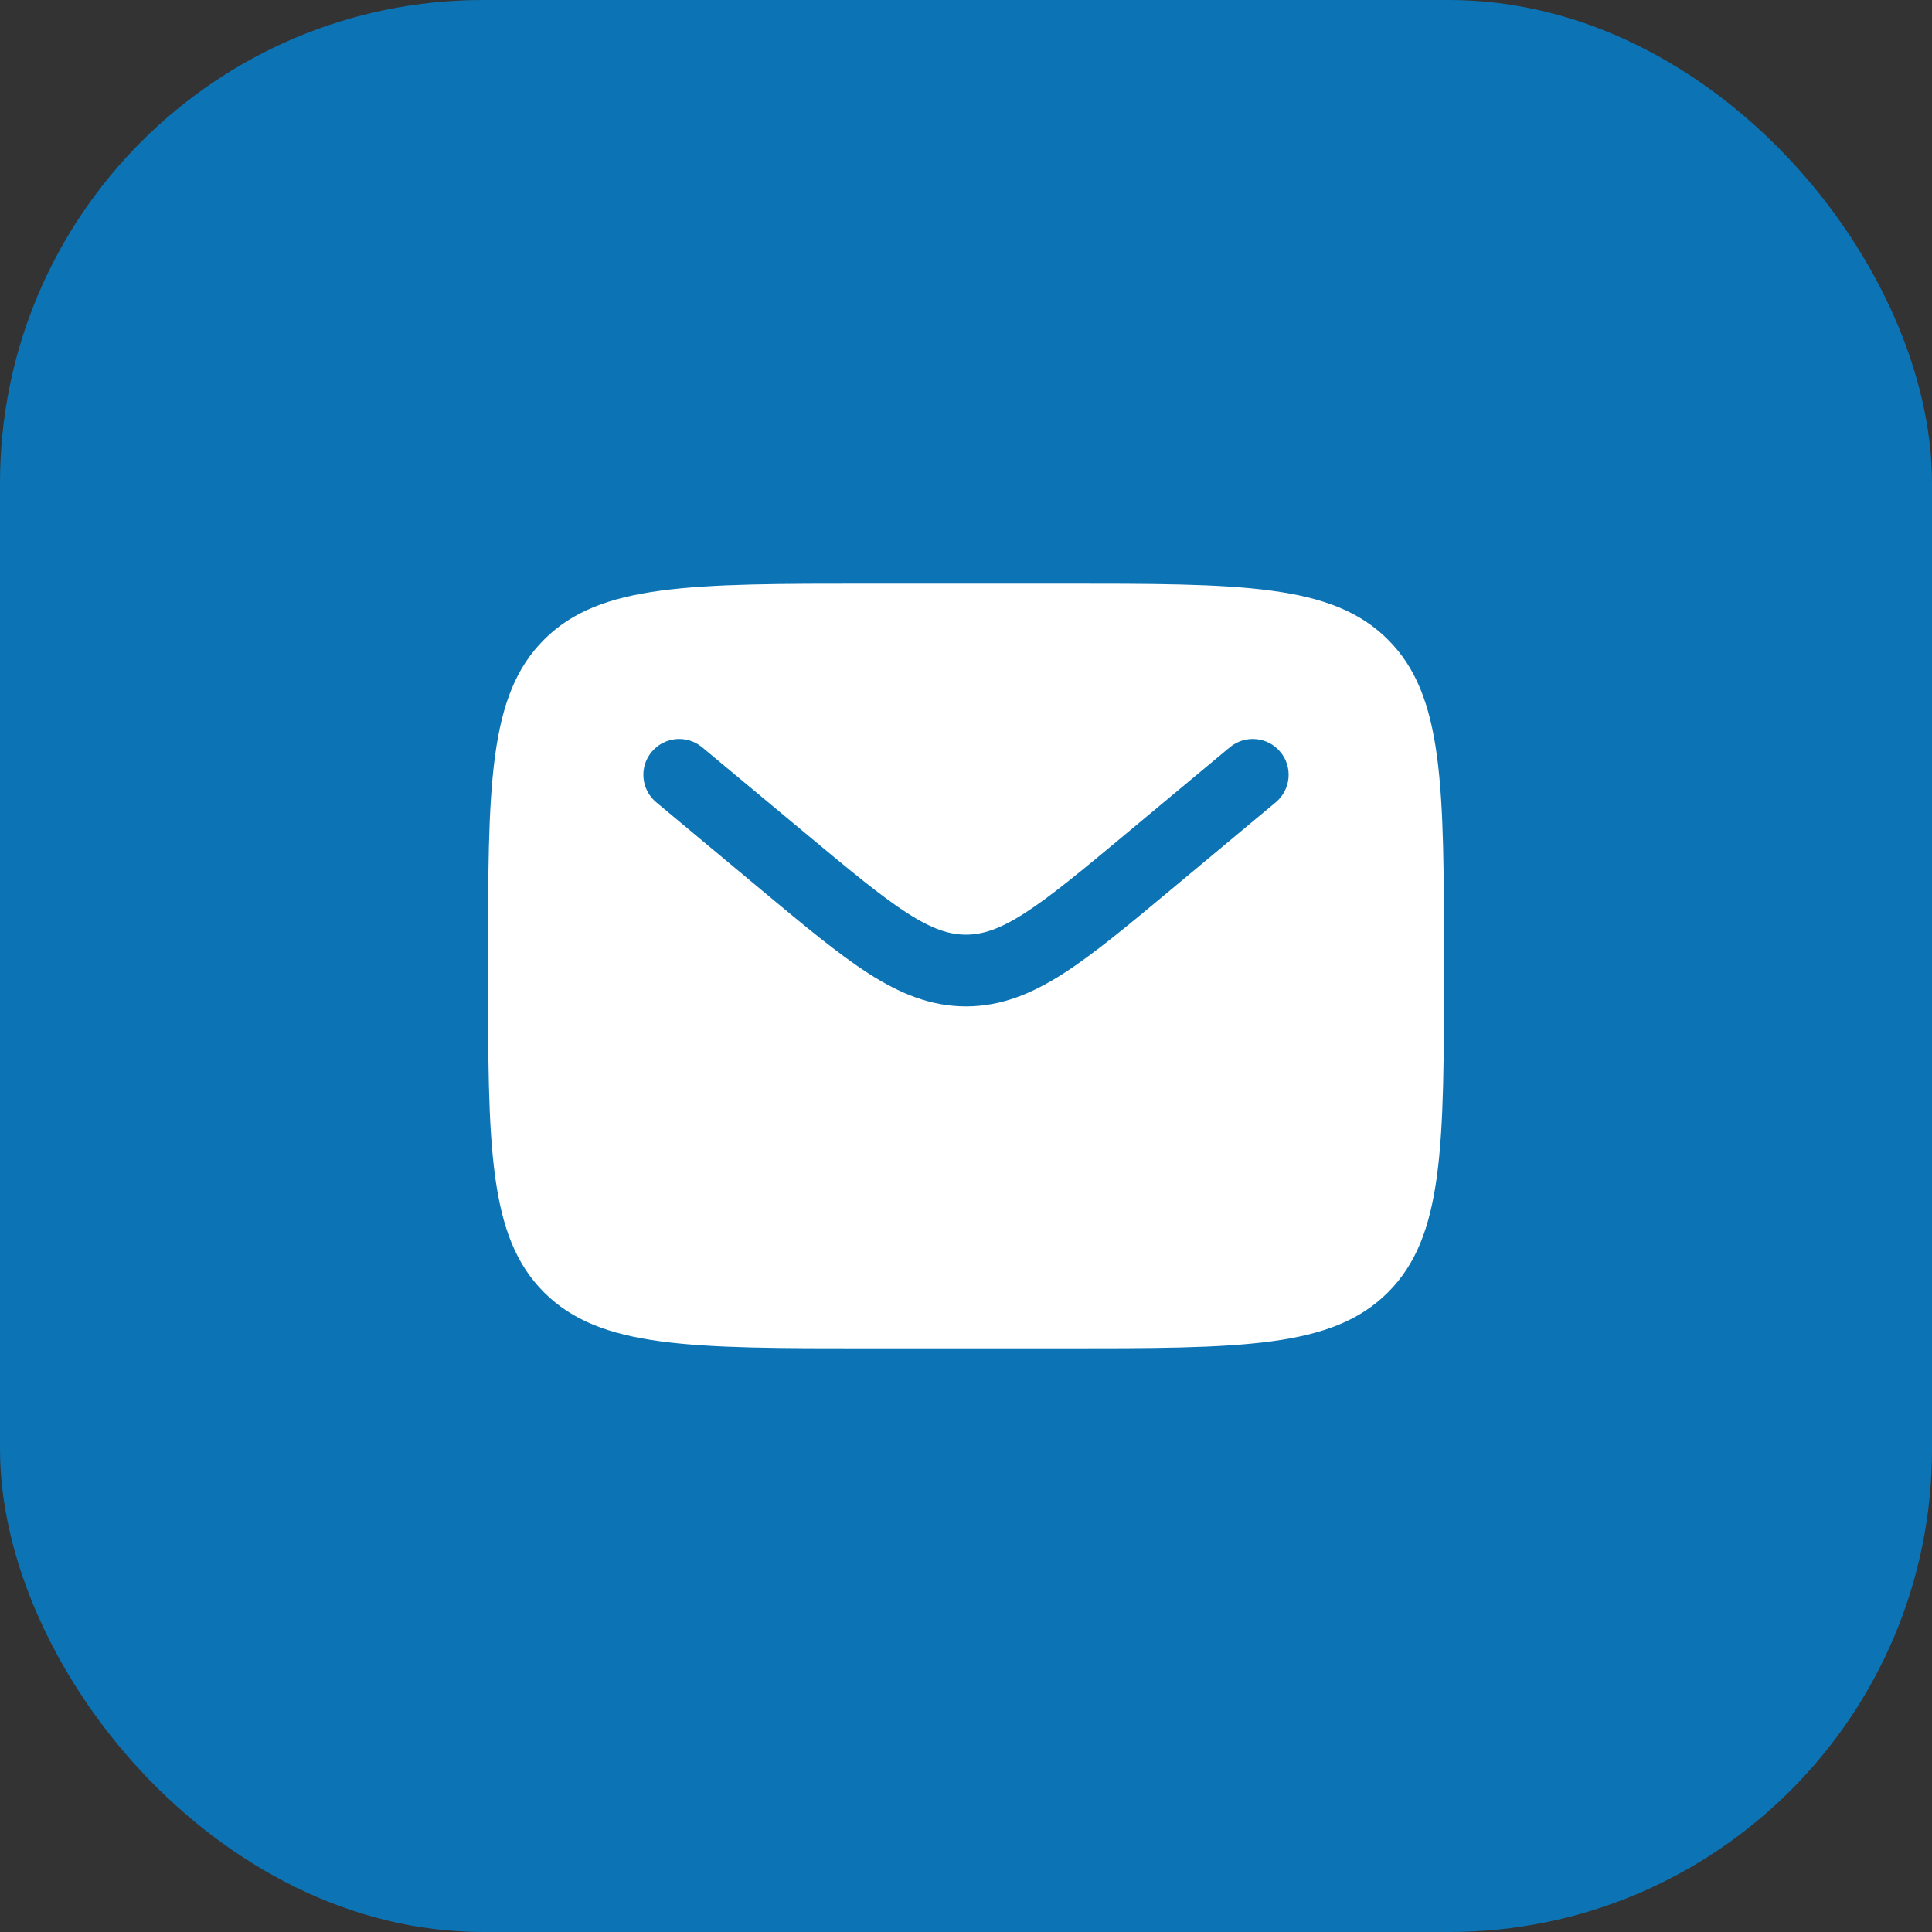
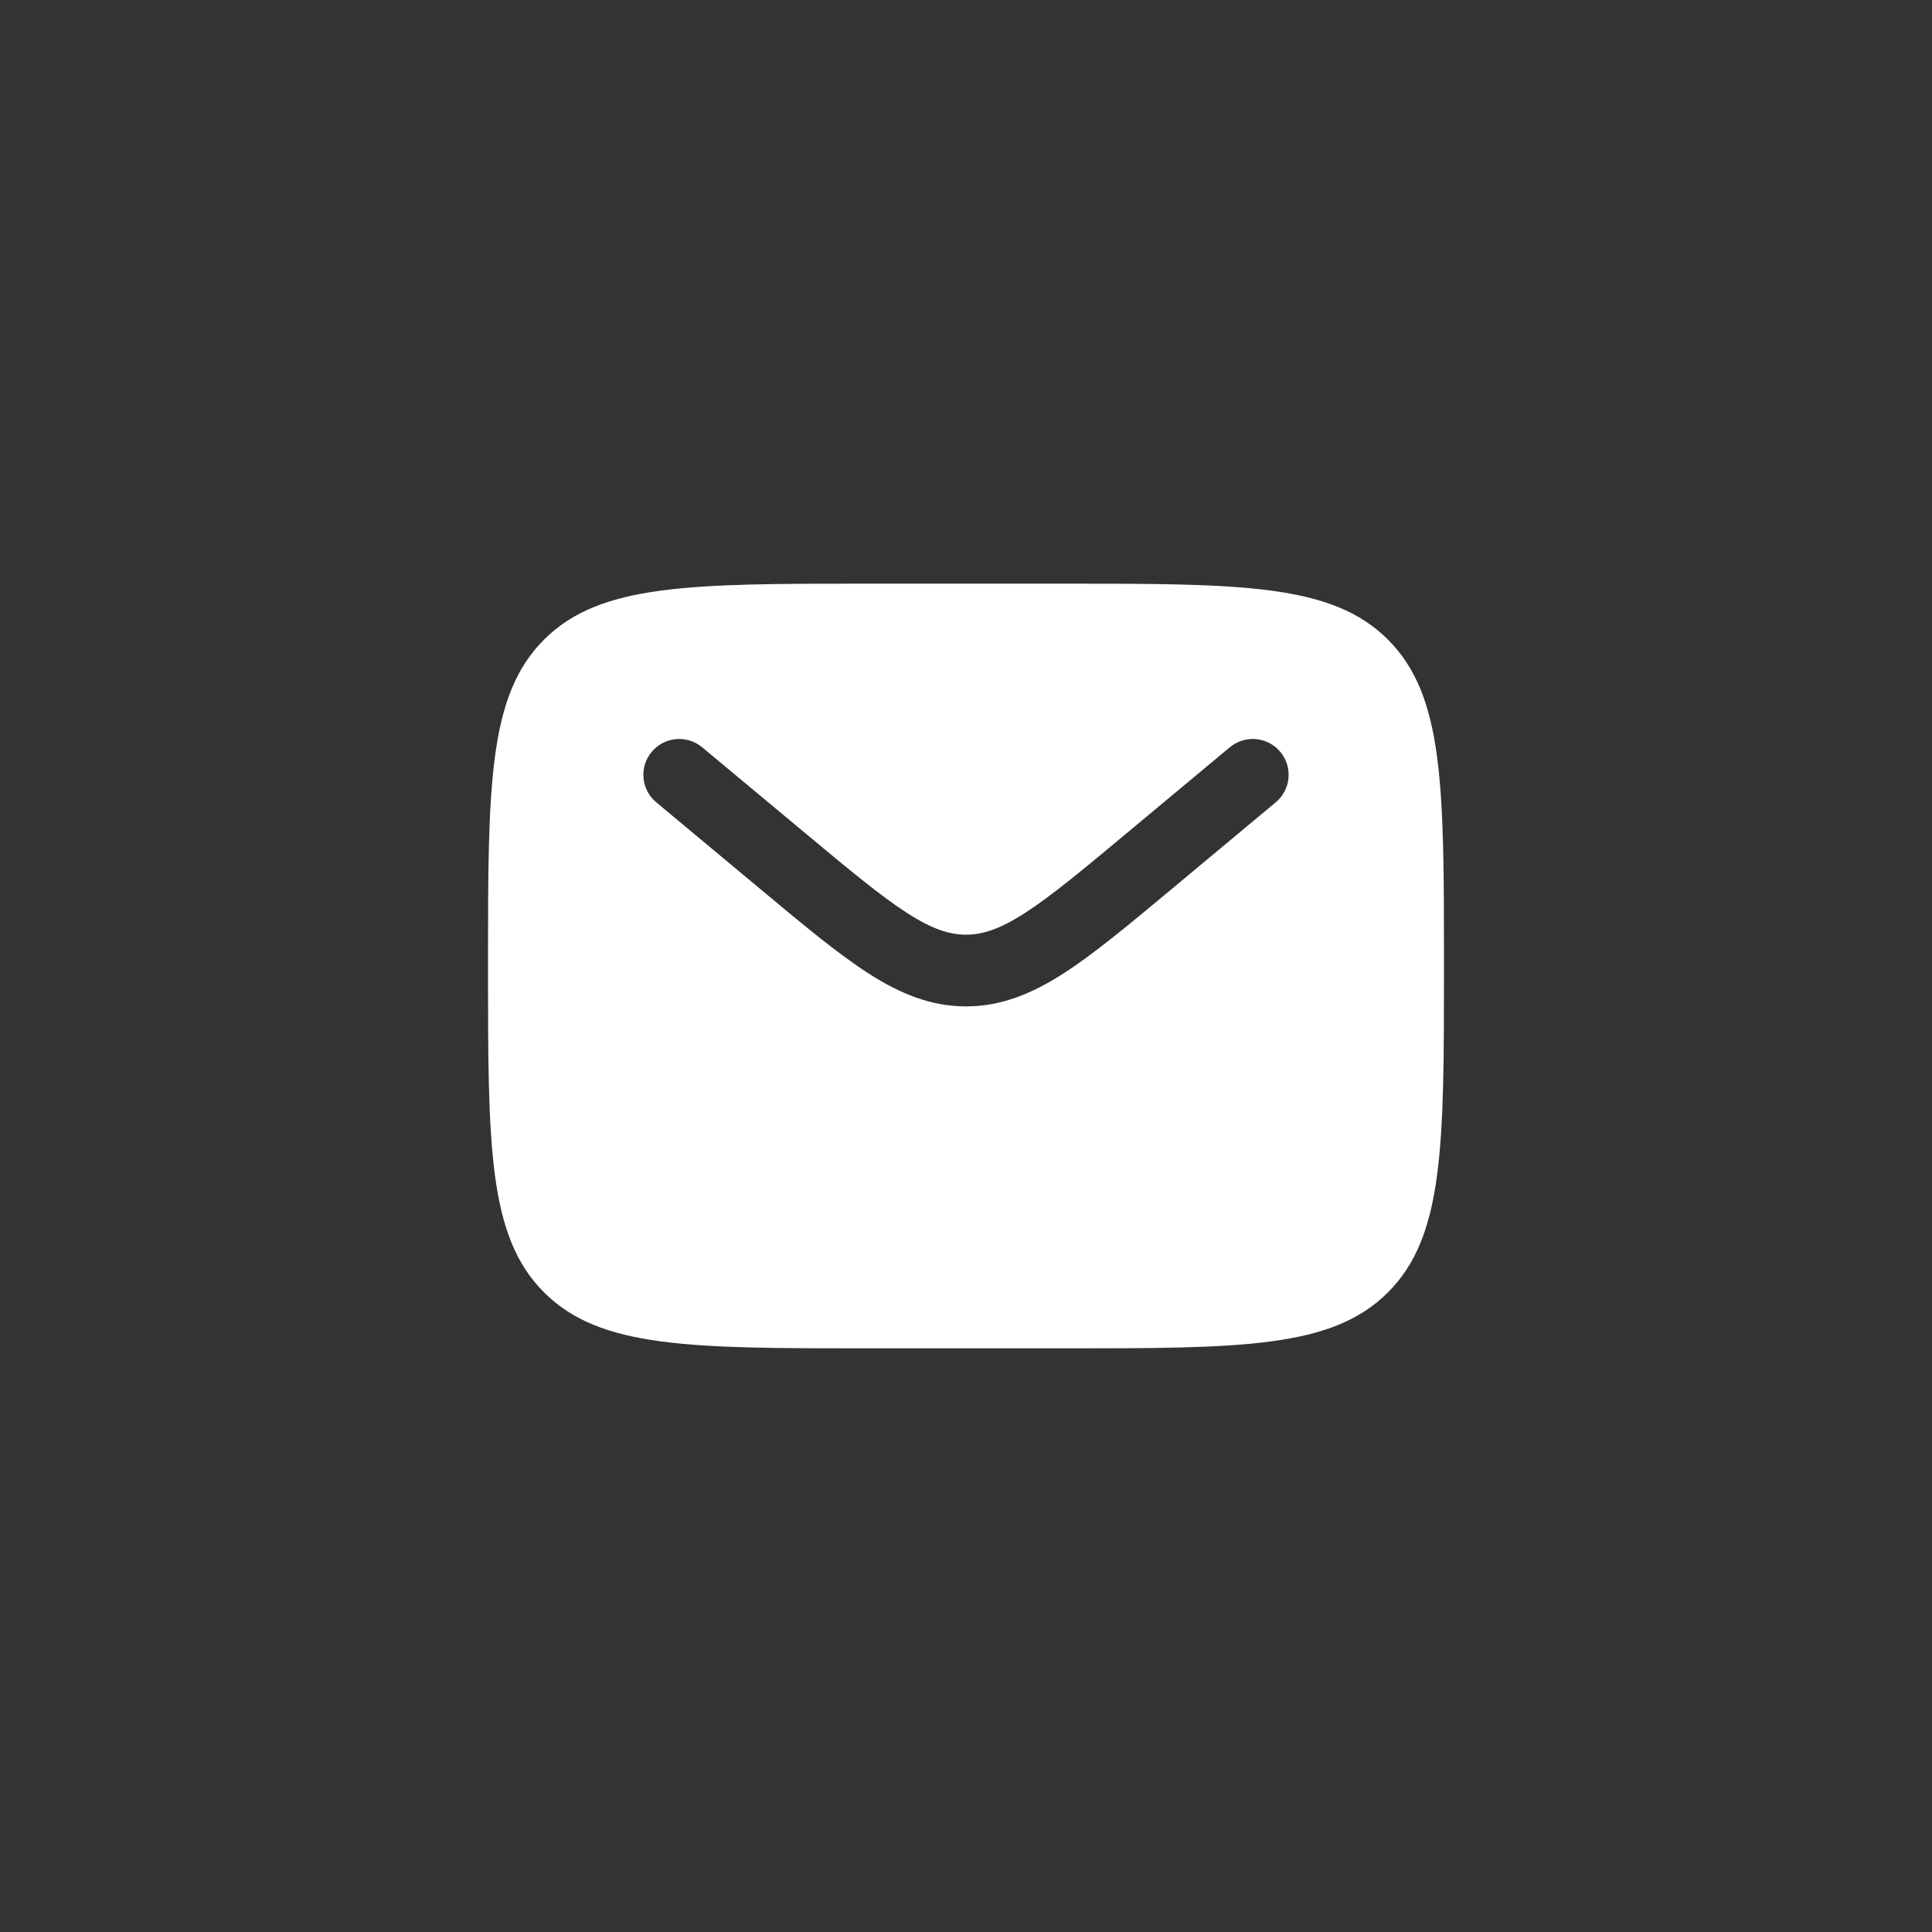
<svg xmlns="http://www.w3.org/2000/svg" width="42" height="42" viewBox="0 0 42 42" fill="none">
  <rect x="0" y="0" width="42" height="42" fill="#333333" stroke="none" />
-   <rect width="42" height="42" rx="10.5" fill="#0C74B5" />
  <path fill-rule="evenodd" clip-rule="evenodd" d="M11.827 13.905C10.609 15.122 10.609 17.081 10.609 21C10.609 24.919 10.609 26.878 11.827 28.095C13.044 29.312 15.003 29.312 18.922 29.312H23.078C26.997 29.312 28.956 29.312 30.173 28.095C31.391 26.878 31.391 24.919 31.391 21C31.391 17.081 31.391 15.122 30.173 13.905C28.956 12.688 26.997 12.688 23.078 12.688H18.922C15.003 12.688 13.044 12.688 11.827 13.905ZM27.833 16.345C28.109 16.675 28.064 17.167 27.733 17.442L25.451 19.344C24.53 20.112 23.784 20.734 23.125 21.158C22.438 21.599 21.77 21.878 21 21.878C20.23 21.878 19.562 21.599 18.875 21.158C18.216 20.734 17.47 20.112 16.549 19.344L14.267 17.442C13.936 17.167 13.891 16.675 14.167 16.345C14.443 16.014 14.934 15.97 15.264 16.245L17.508 18.114C18.477 18.922 19.15 19.481 19.718 19.847C20.268 20.201 20.641 20.319 21 20.319C21.359 20.319 21.732 20.201 22.282 19.847C22.85 19.481 23.523 18.922 24.492 18.114L26.735 16.245C27.066 15.97 27.558 16.014 27.833 16.345Z" fill="white" />
</svg>